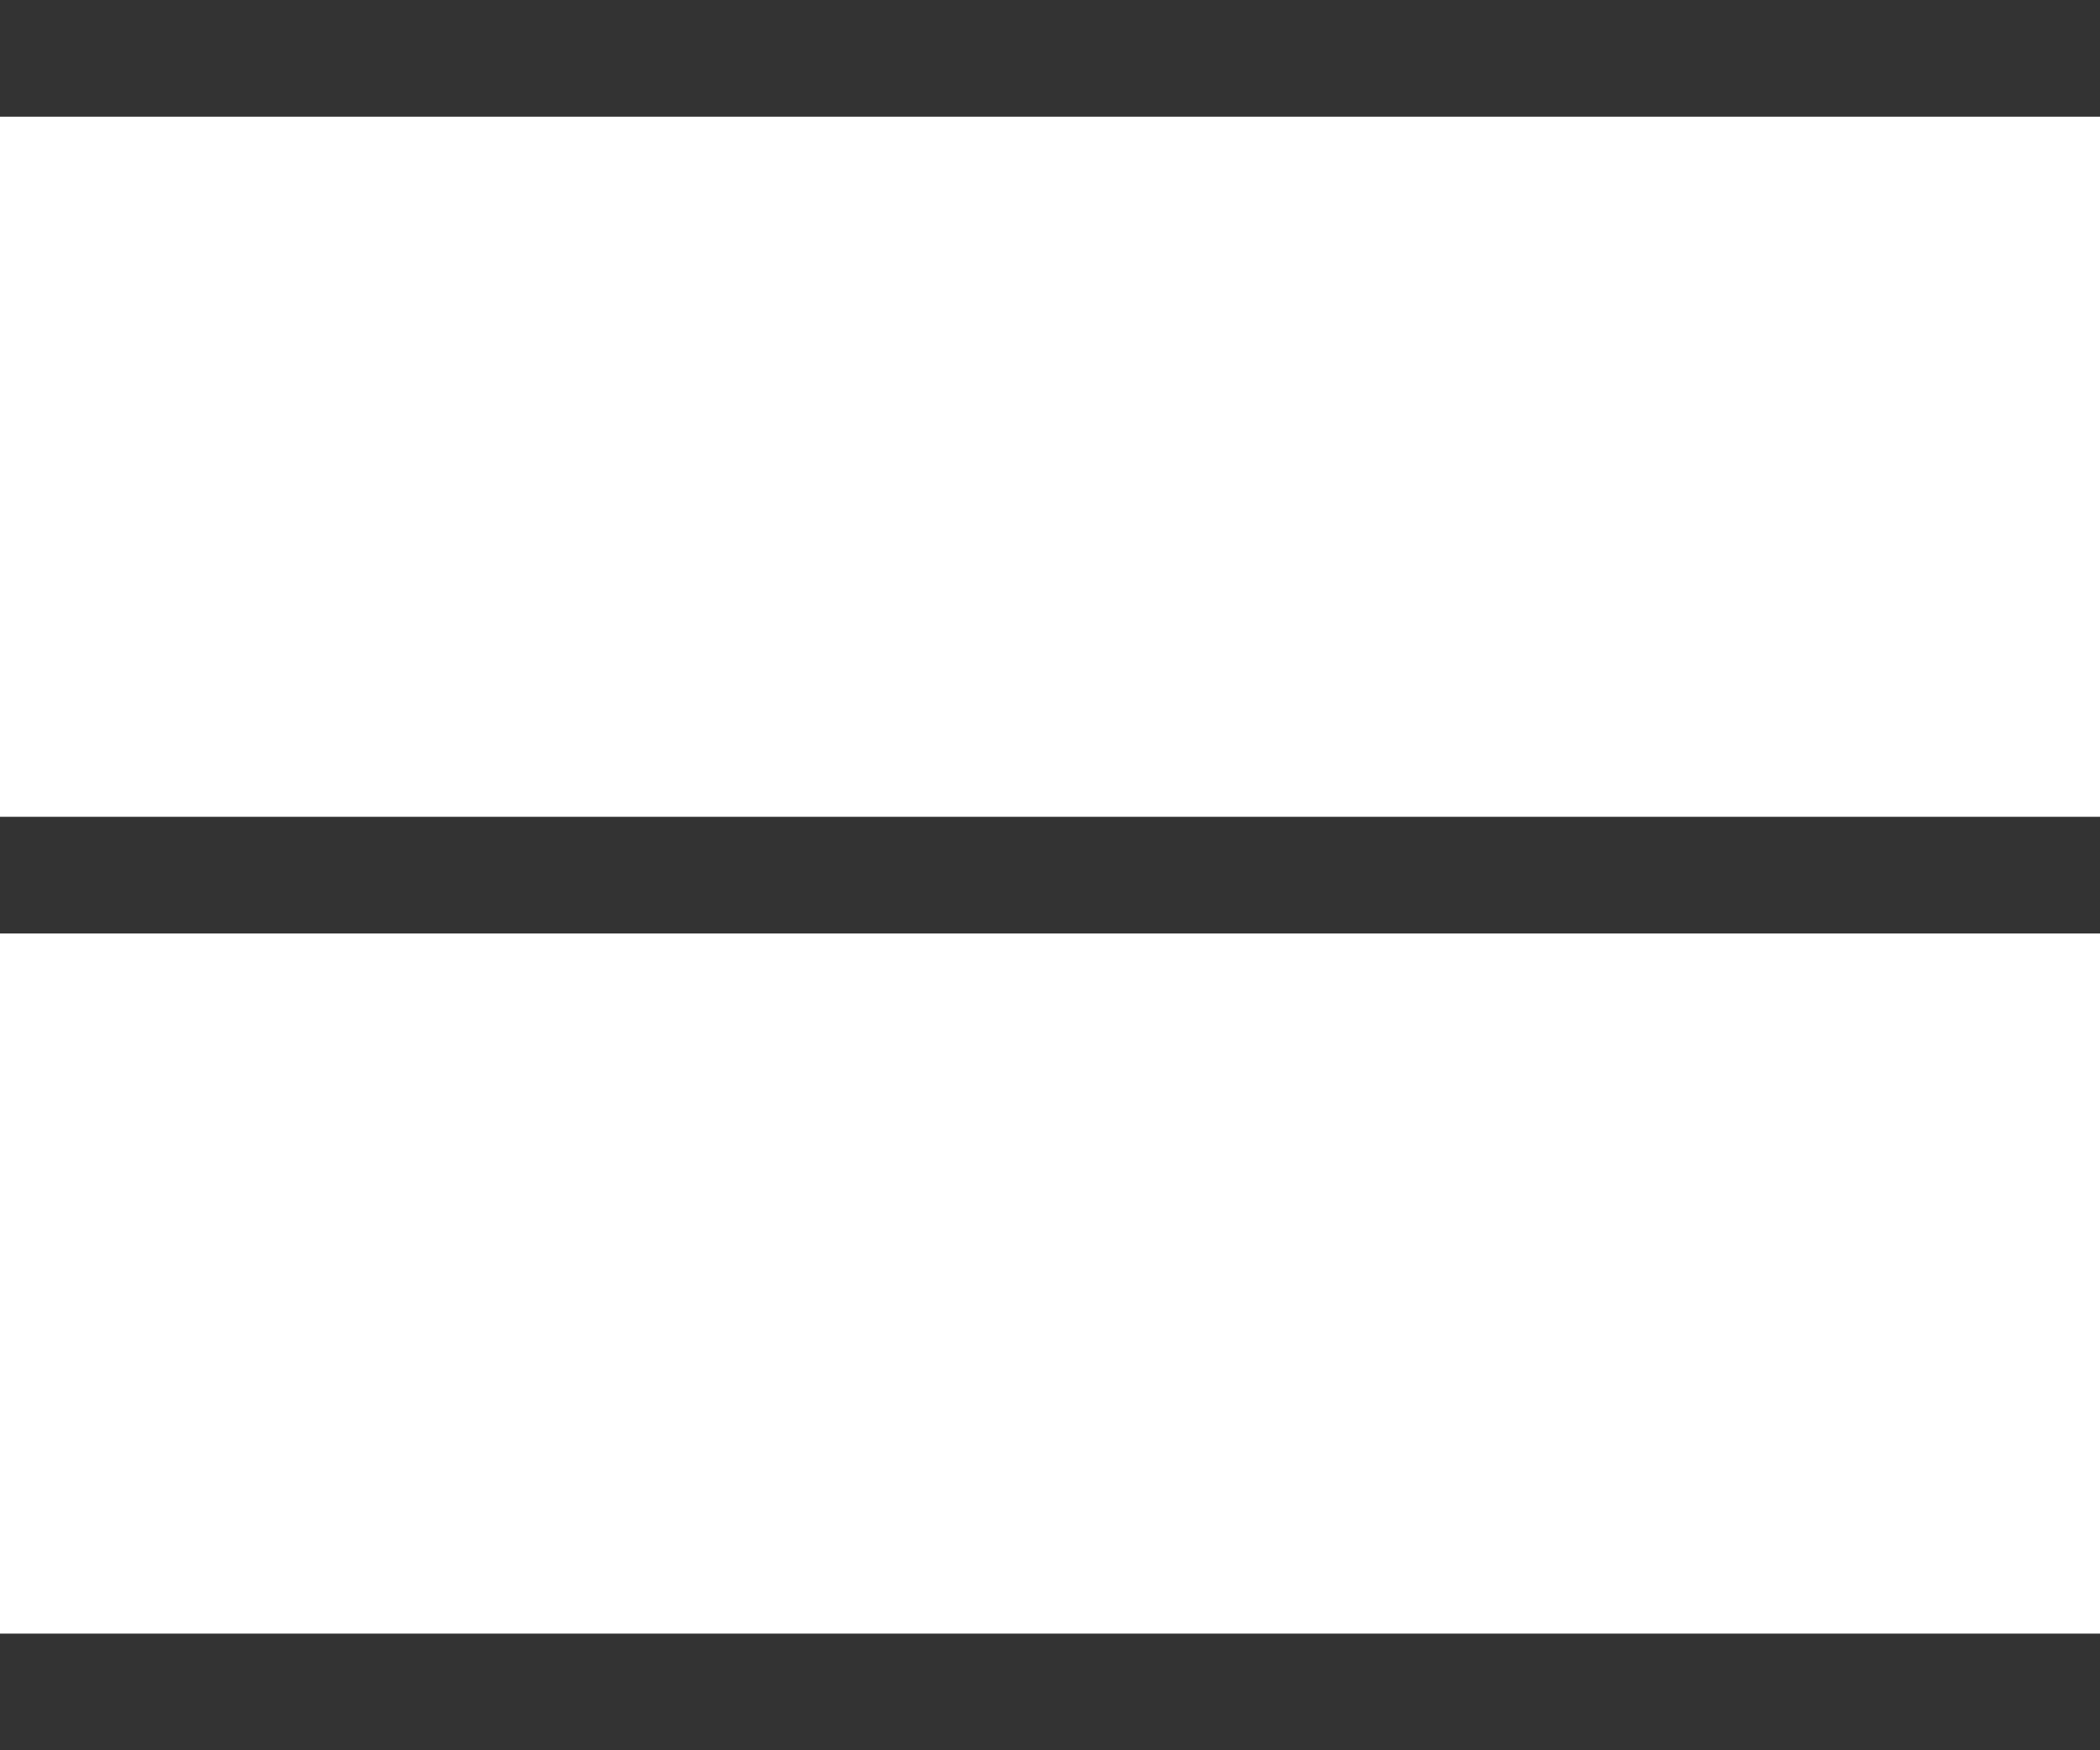
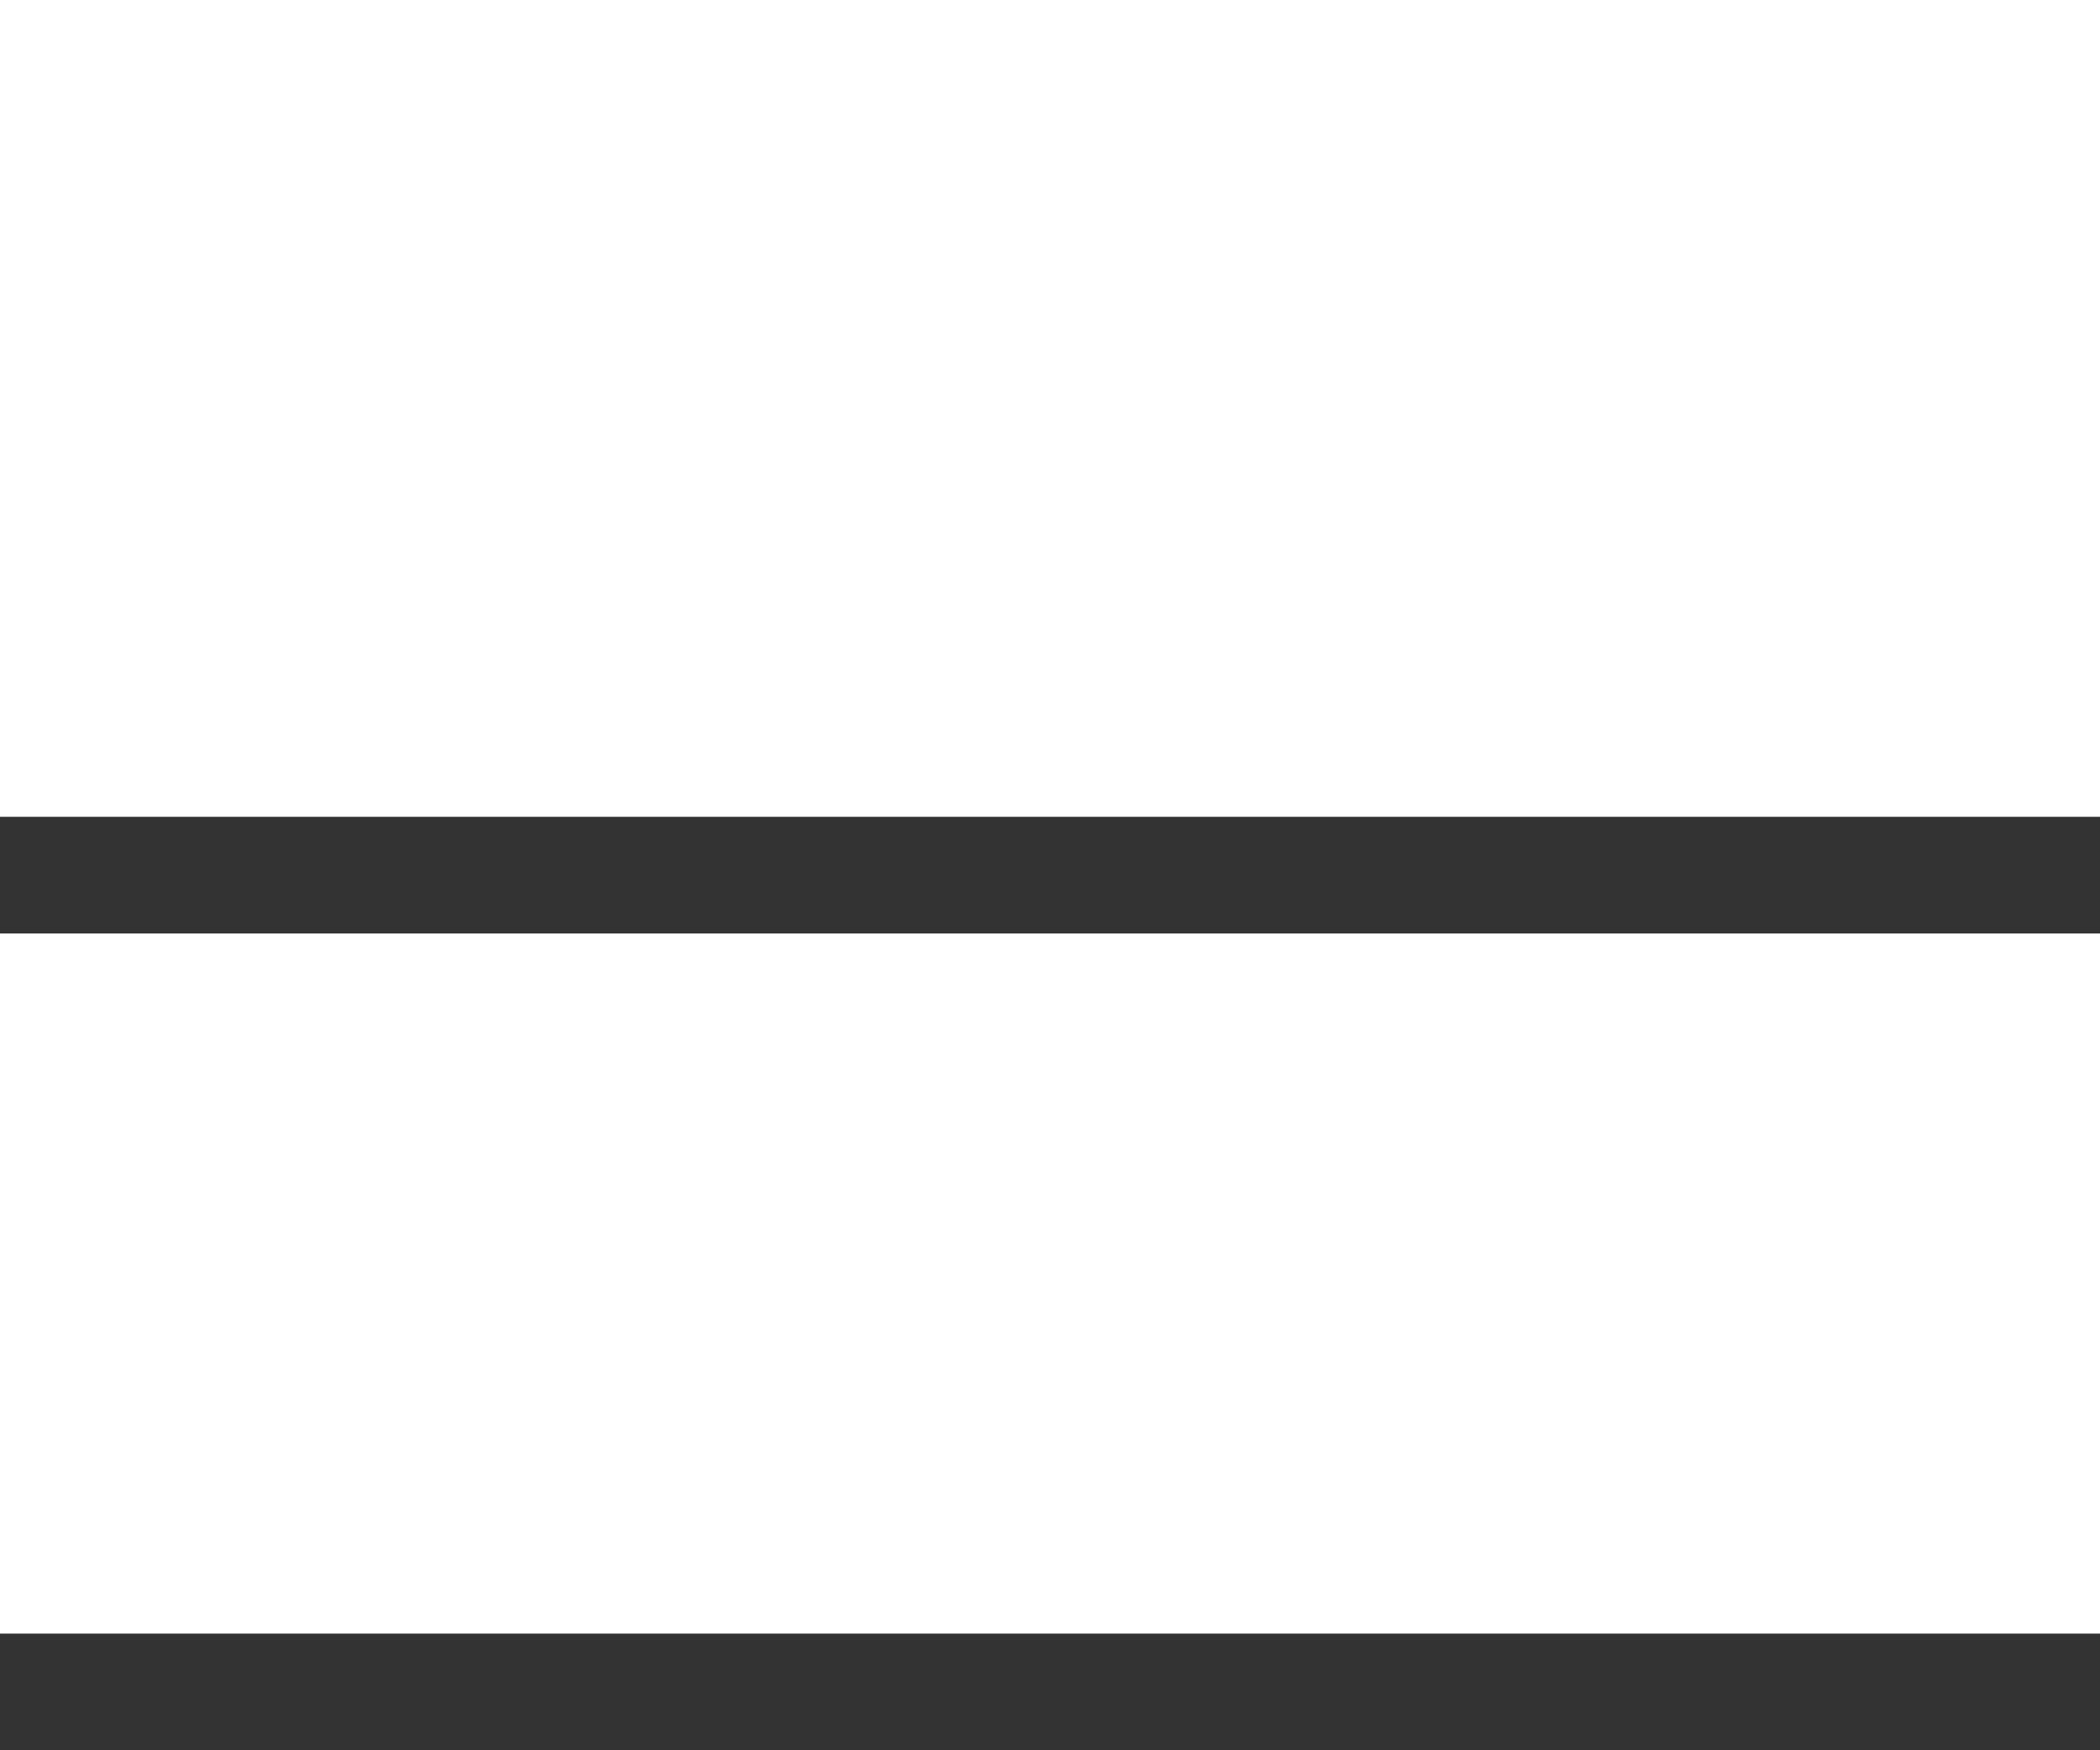
<svg xmlns="http://www.w3.org/2000/svg" width="18" height="15" viewBox="0 0 18 15">
  <g id="menu" transform="translate(-19 -21.068)">
-     <rect id="長方形_4258" data-name="長方形 4258" width="18" height="1" transform="translate(19 21.068)" fill="#333" />
    <path id="パス_13651" data-name="パス 13651" d="M0,0H18V1H0Z" transform="translate(19 35.068)" fill="#333" />
    <rect id="長方形_4260" data-name="長方形 4260" width="18" height="1" transform="translate(19 28.068)" fill="#333" />
  </g>
</svg>